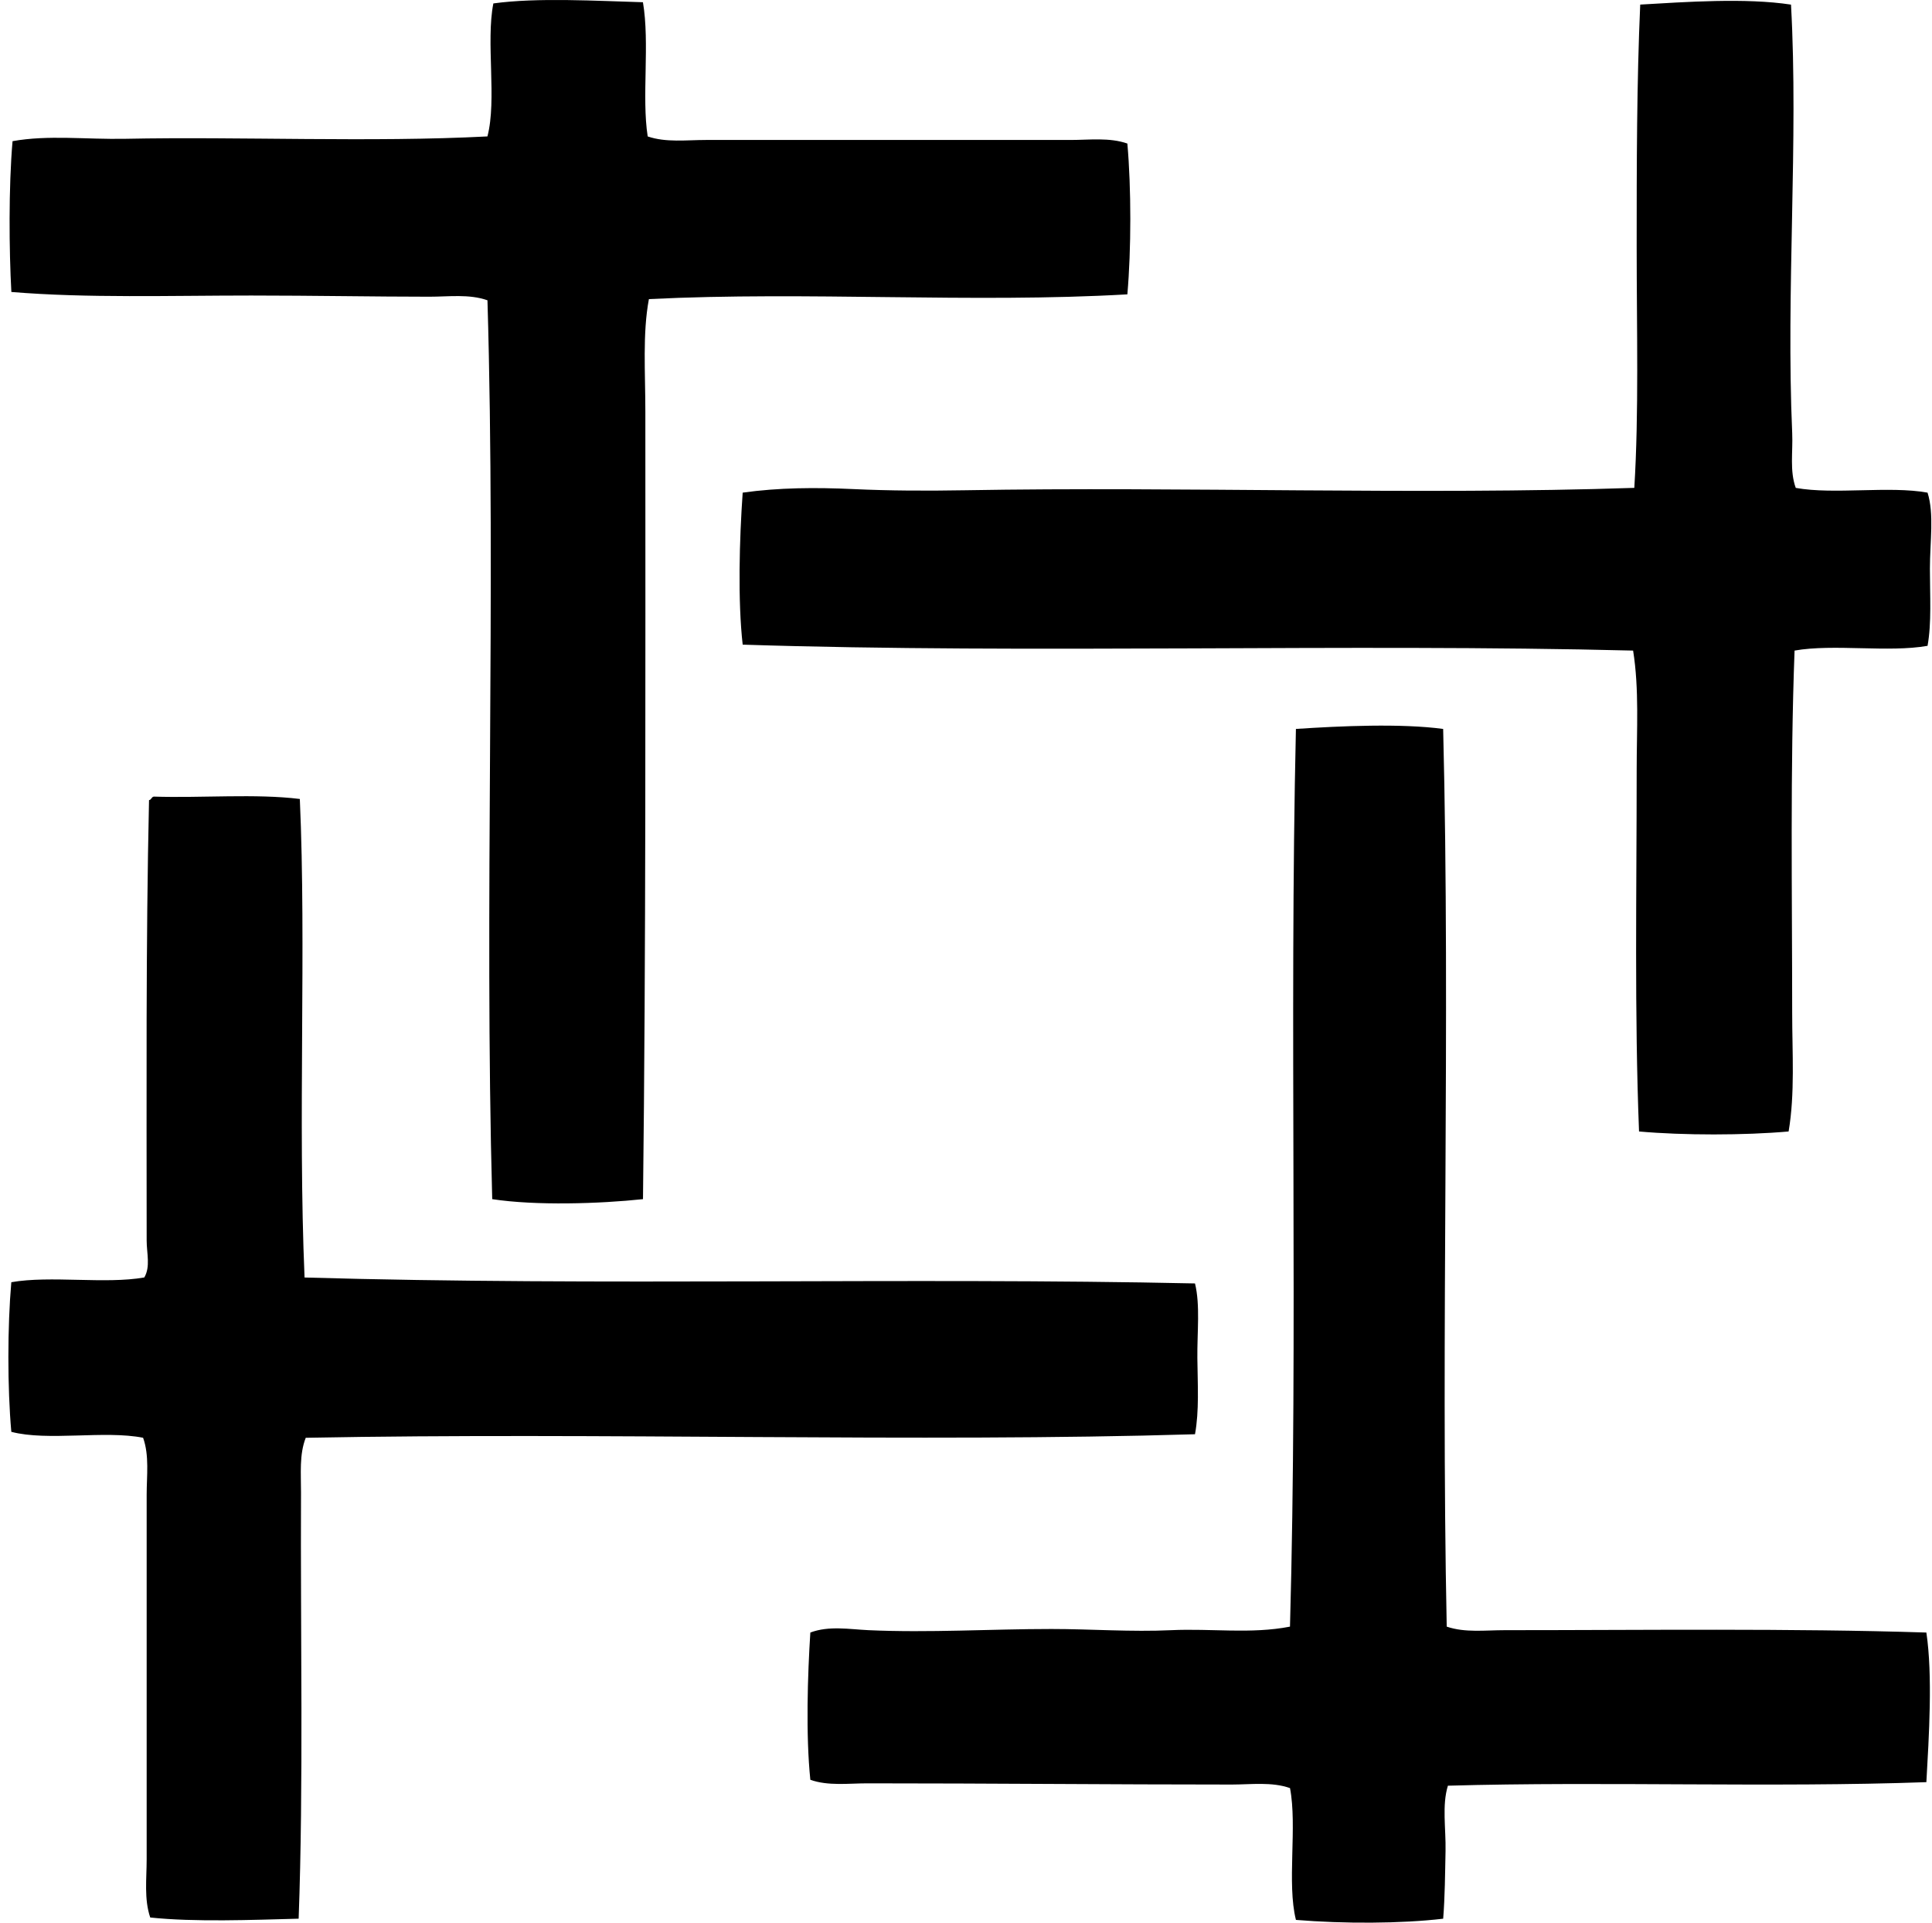
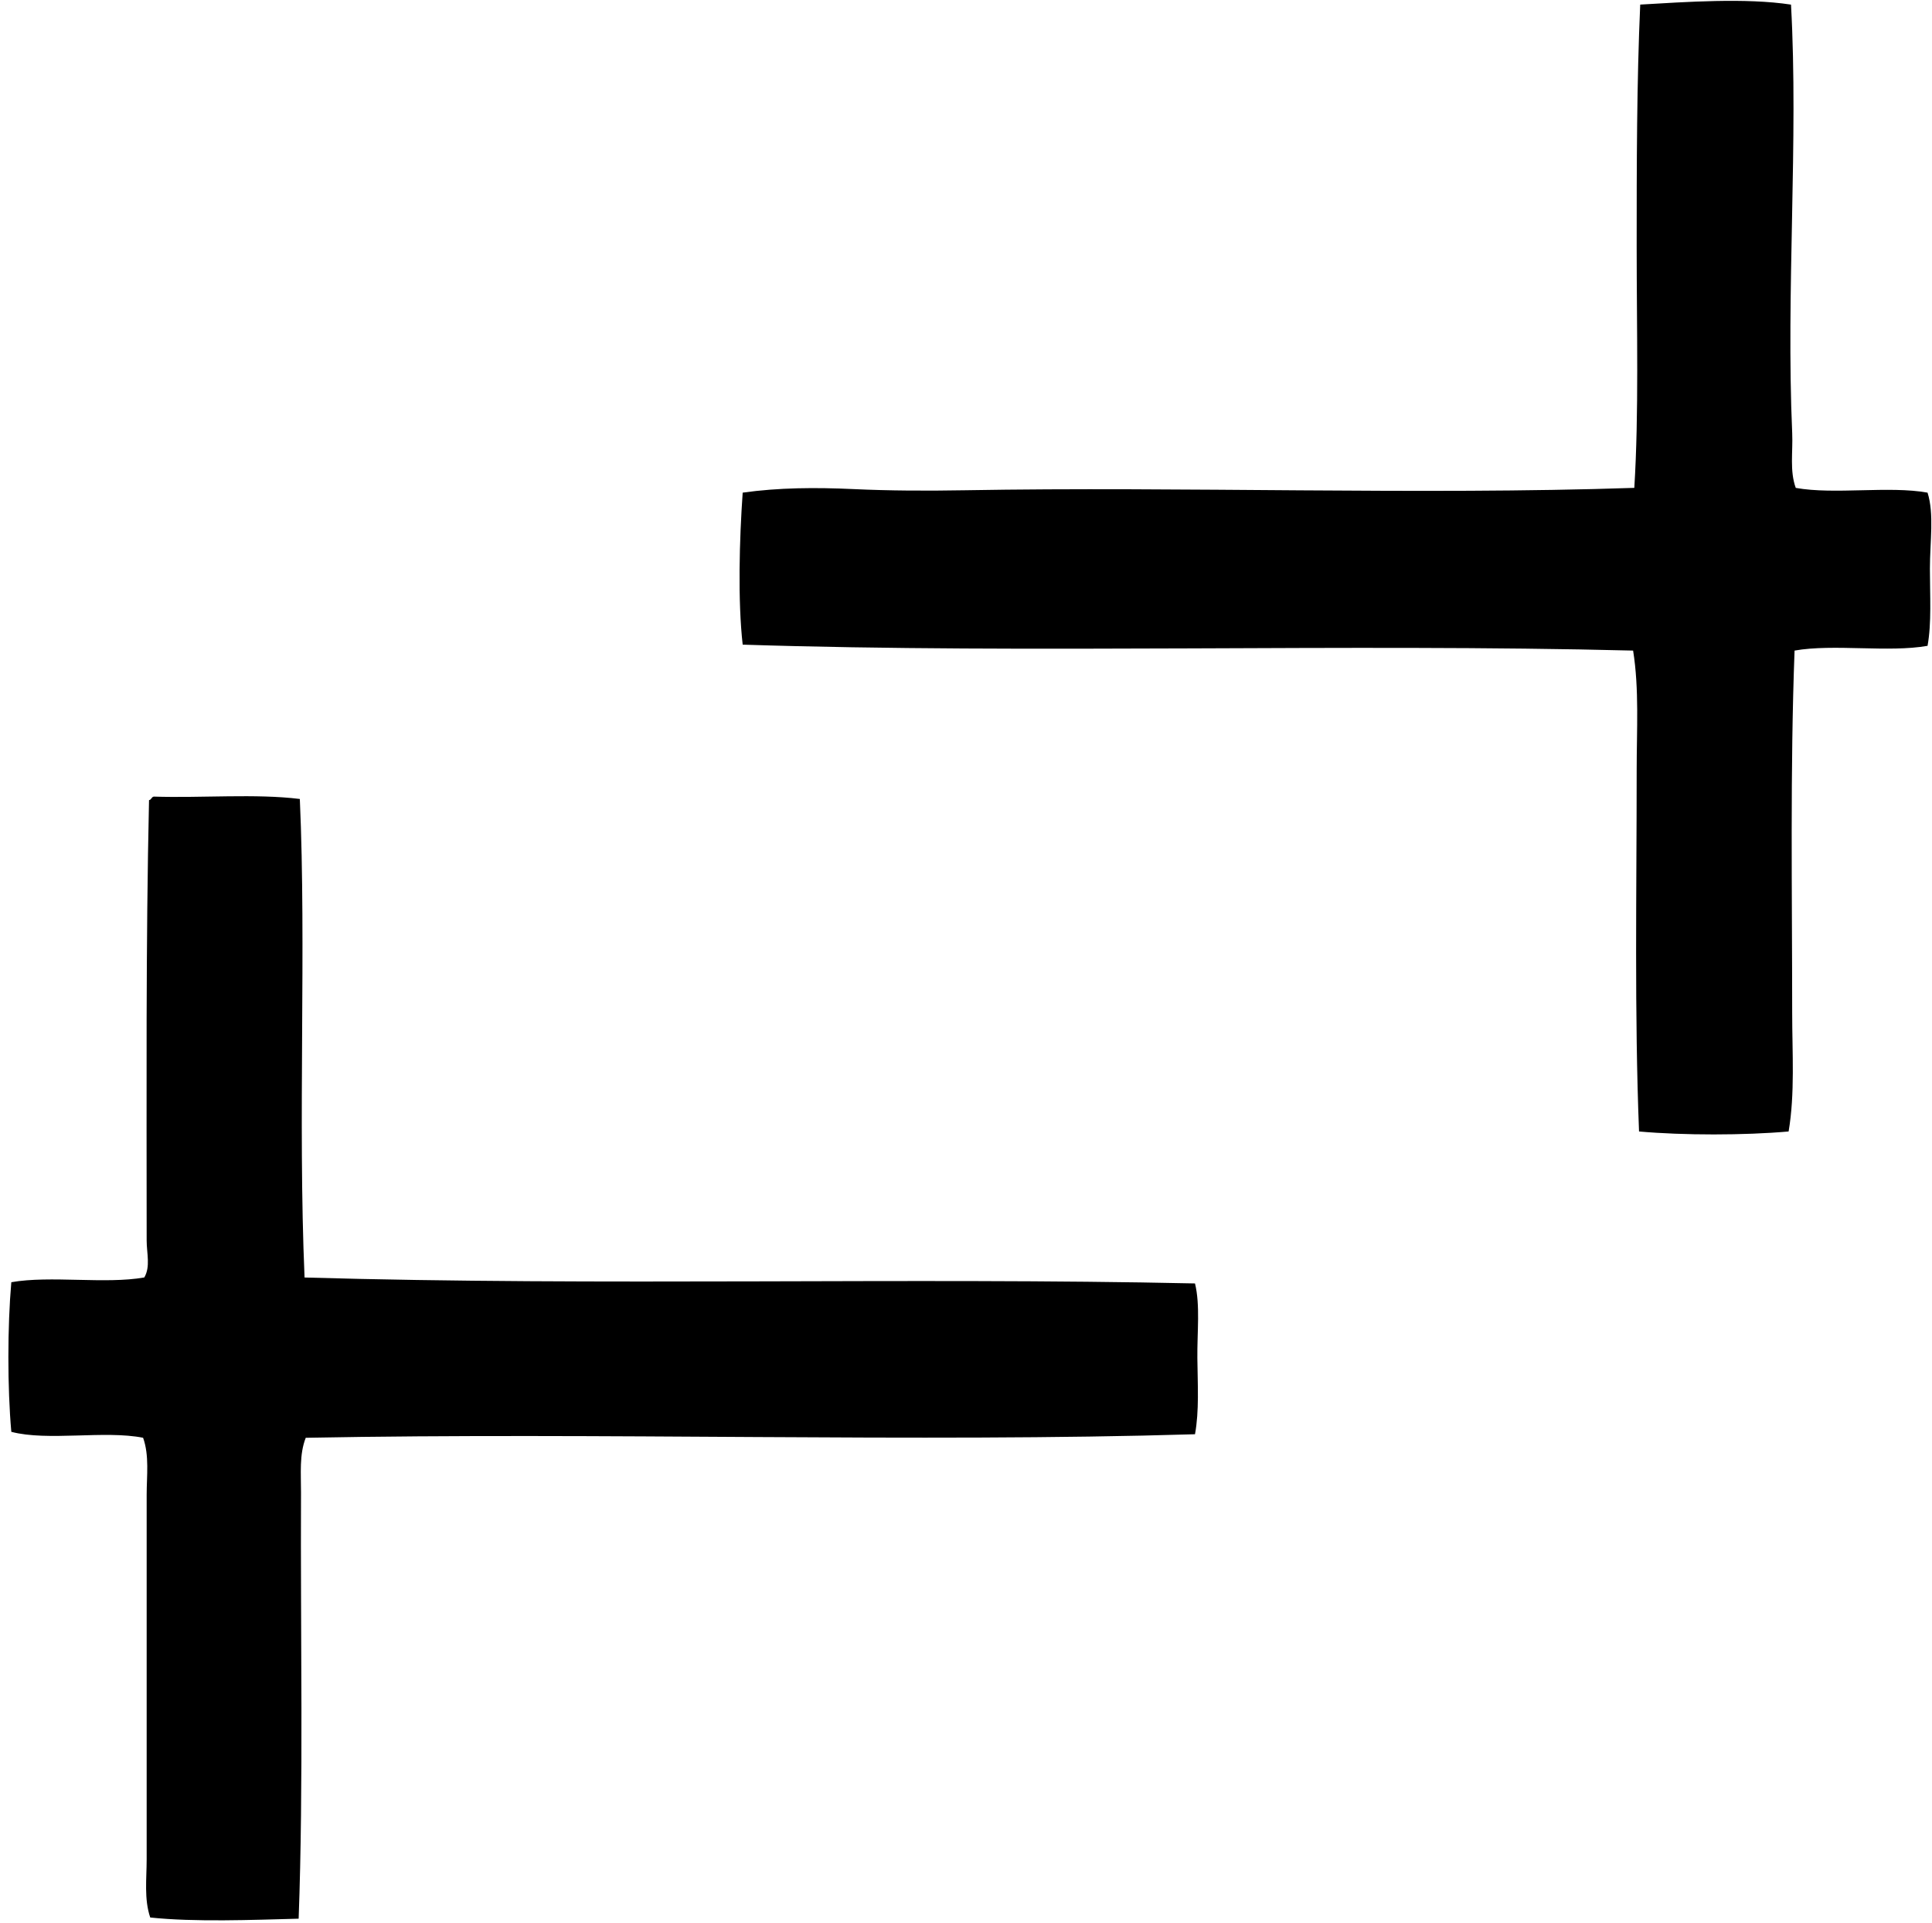
<svg xmlns="http://www.w3.org/2000/svg" width="201" height="200" fill="none" viewBox="0 0 201 200">
-   <path fill="#000" fill-rule="evenodd" d="M66.89.232c.727 4.283-.146 9.877.495 13.96 1.899.65 4.02.368 6.052.368h37.921c1.982 0 4.071-.279 5.93.372.411 4.664.407 11.022 0 15.687-16.247.936-33.18-.33-49.778.494-.67 3.576-.369 7.614-.369 11.732 0 27.898.064 56.114-.246 81.893-4.553.485-11.178.689-15.686 0-.838-30.614.404-63.077-.495-93.502-1.904-.67-4.01-.372-6.053-.372-5.608 0-12.15-.123-18.527-.123-8.456 0-17.075.284-24.952-.37-.238-4.303-.293-10.895.123-15.687 3.704-.667 7.669-.166 11.735-.246 11.987-.242 25.552.383 37.67-.247.998-3.82-.178-9.813.617-13.834C55.868-.275 62.124.097 66.89.232Z" clip-rule="evenodd" />
  <path fill="#000" fill-rule="evenodd" d="M186.331.48c.787 14.116-.53 29.781.125 44.59.085 1.937-.277 3.896.369 5.682 4.009.723 9.702-.232 13.712.494.704 2.214.246 5.116.246 7.905 0 2.79.186 5.653-.246 8.03-4.057.72-9.779-.225-13.835.494-.464 12.38-.251 25.106-.248 37.672 0 4.204.298 8.39-.372 12.352-4.624.407-10.939.412-15.561 0-.483-12.252-.246-24.904-.246-37.549-.002-4.23.272-8.447-.371-12.475-29.735-.752-62.657.35-92.637-.617-.518-4.563-.343-10.956 0-15.812 3.735-.53 7.626-.549 11.486-.371 3.815.177 7.708.191 11.611.123 22.733-.402 47.204.508 69.665-.249.483-7.805.246-16.47.246-25.074-.002-8.522.009-17.146.369-25.198 4.719-.272 10.956-.719 15.687.003Z" clip-rule="evenodd" />
-   <path fill="#000" fill-rule="evenodd" d="M150.142 75.826c.768 30.78-.256 62.924.371 93.38 1.904.65 3.997.369 6.053.369 14.274 0 29.819-.204 43.848.246.667 4.465.269 10.823 0 15.563-16.063.58-33.573-.097-49.778.369-.629 2.037-.199 4.464-.246 6.794-.05 2.346-.062 4.737-.246 7.041-4.378.518-10.351.535-15.318.125-.96-3.815.152-9.704-.617-13.711-1.888-.667-4.047-.372-6.053-.369-12.444 0-25.079-.126-37.92-.126-1.954 0-4.073.291-5.93-.369-.485-4.664-.281-10.958 0-15.317 1.925-.729 4.073-.338 6.053-.246 6.296.286 12.72-.123 19.021-.123 4.116 0 8.314.319 12.475.123 4.13-.194 8.328.421 12.352-.369.844-30.418-.086-62.692.617-93.38 4.667-.31 10.944-.589 15.318 0Z" clip-rule="evenodd" />
  <path fill="#000" fill-rule="evenodd" d="M16 82.865c4.987.159 10.616-.324 15.193.246.684 15.349-.21 33.344.492 49.778 30.881.899 62.846-.031 92.639.617.554 2.252.218 5.057.246 7.782.029 2.711.201 5.481-.246 7.905-28.84.875-61.776-.22-92.516.369-.686 1.755-.485 3.735-.492 5.682-.068 14.473.268 30.457-.246 44.342-4.825.127-10.821.366-15.44-.123-.65-1.902-.372-4.021-.372-6.053v-37.921c0-1.979.291-4.07-.371-5.929-3.98-.795-9.93.378-13.71-.618-.411-4.626-.404-10.937 0-15.563 4.06-.717 9.774.222 13.835-.495.658-1.114.246-2.535.246-3.829 0-15.412-.092-30.777.246-45.825.256-.031.246-.33.497-.365Z" clip-rule="evenodd" />
</svg>